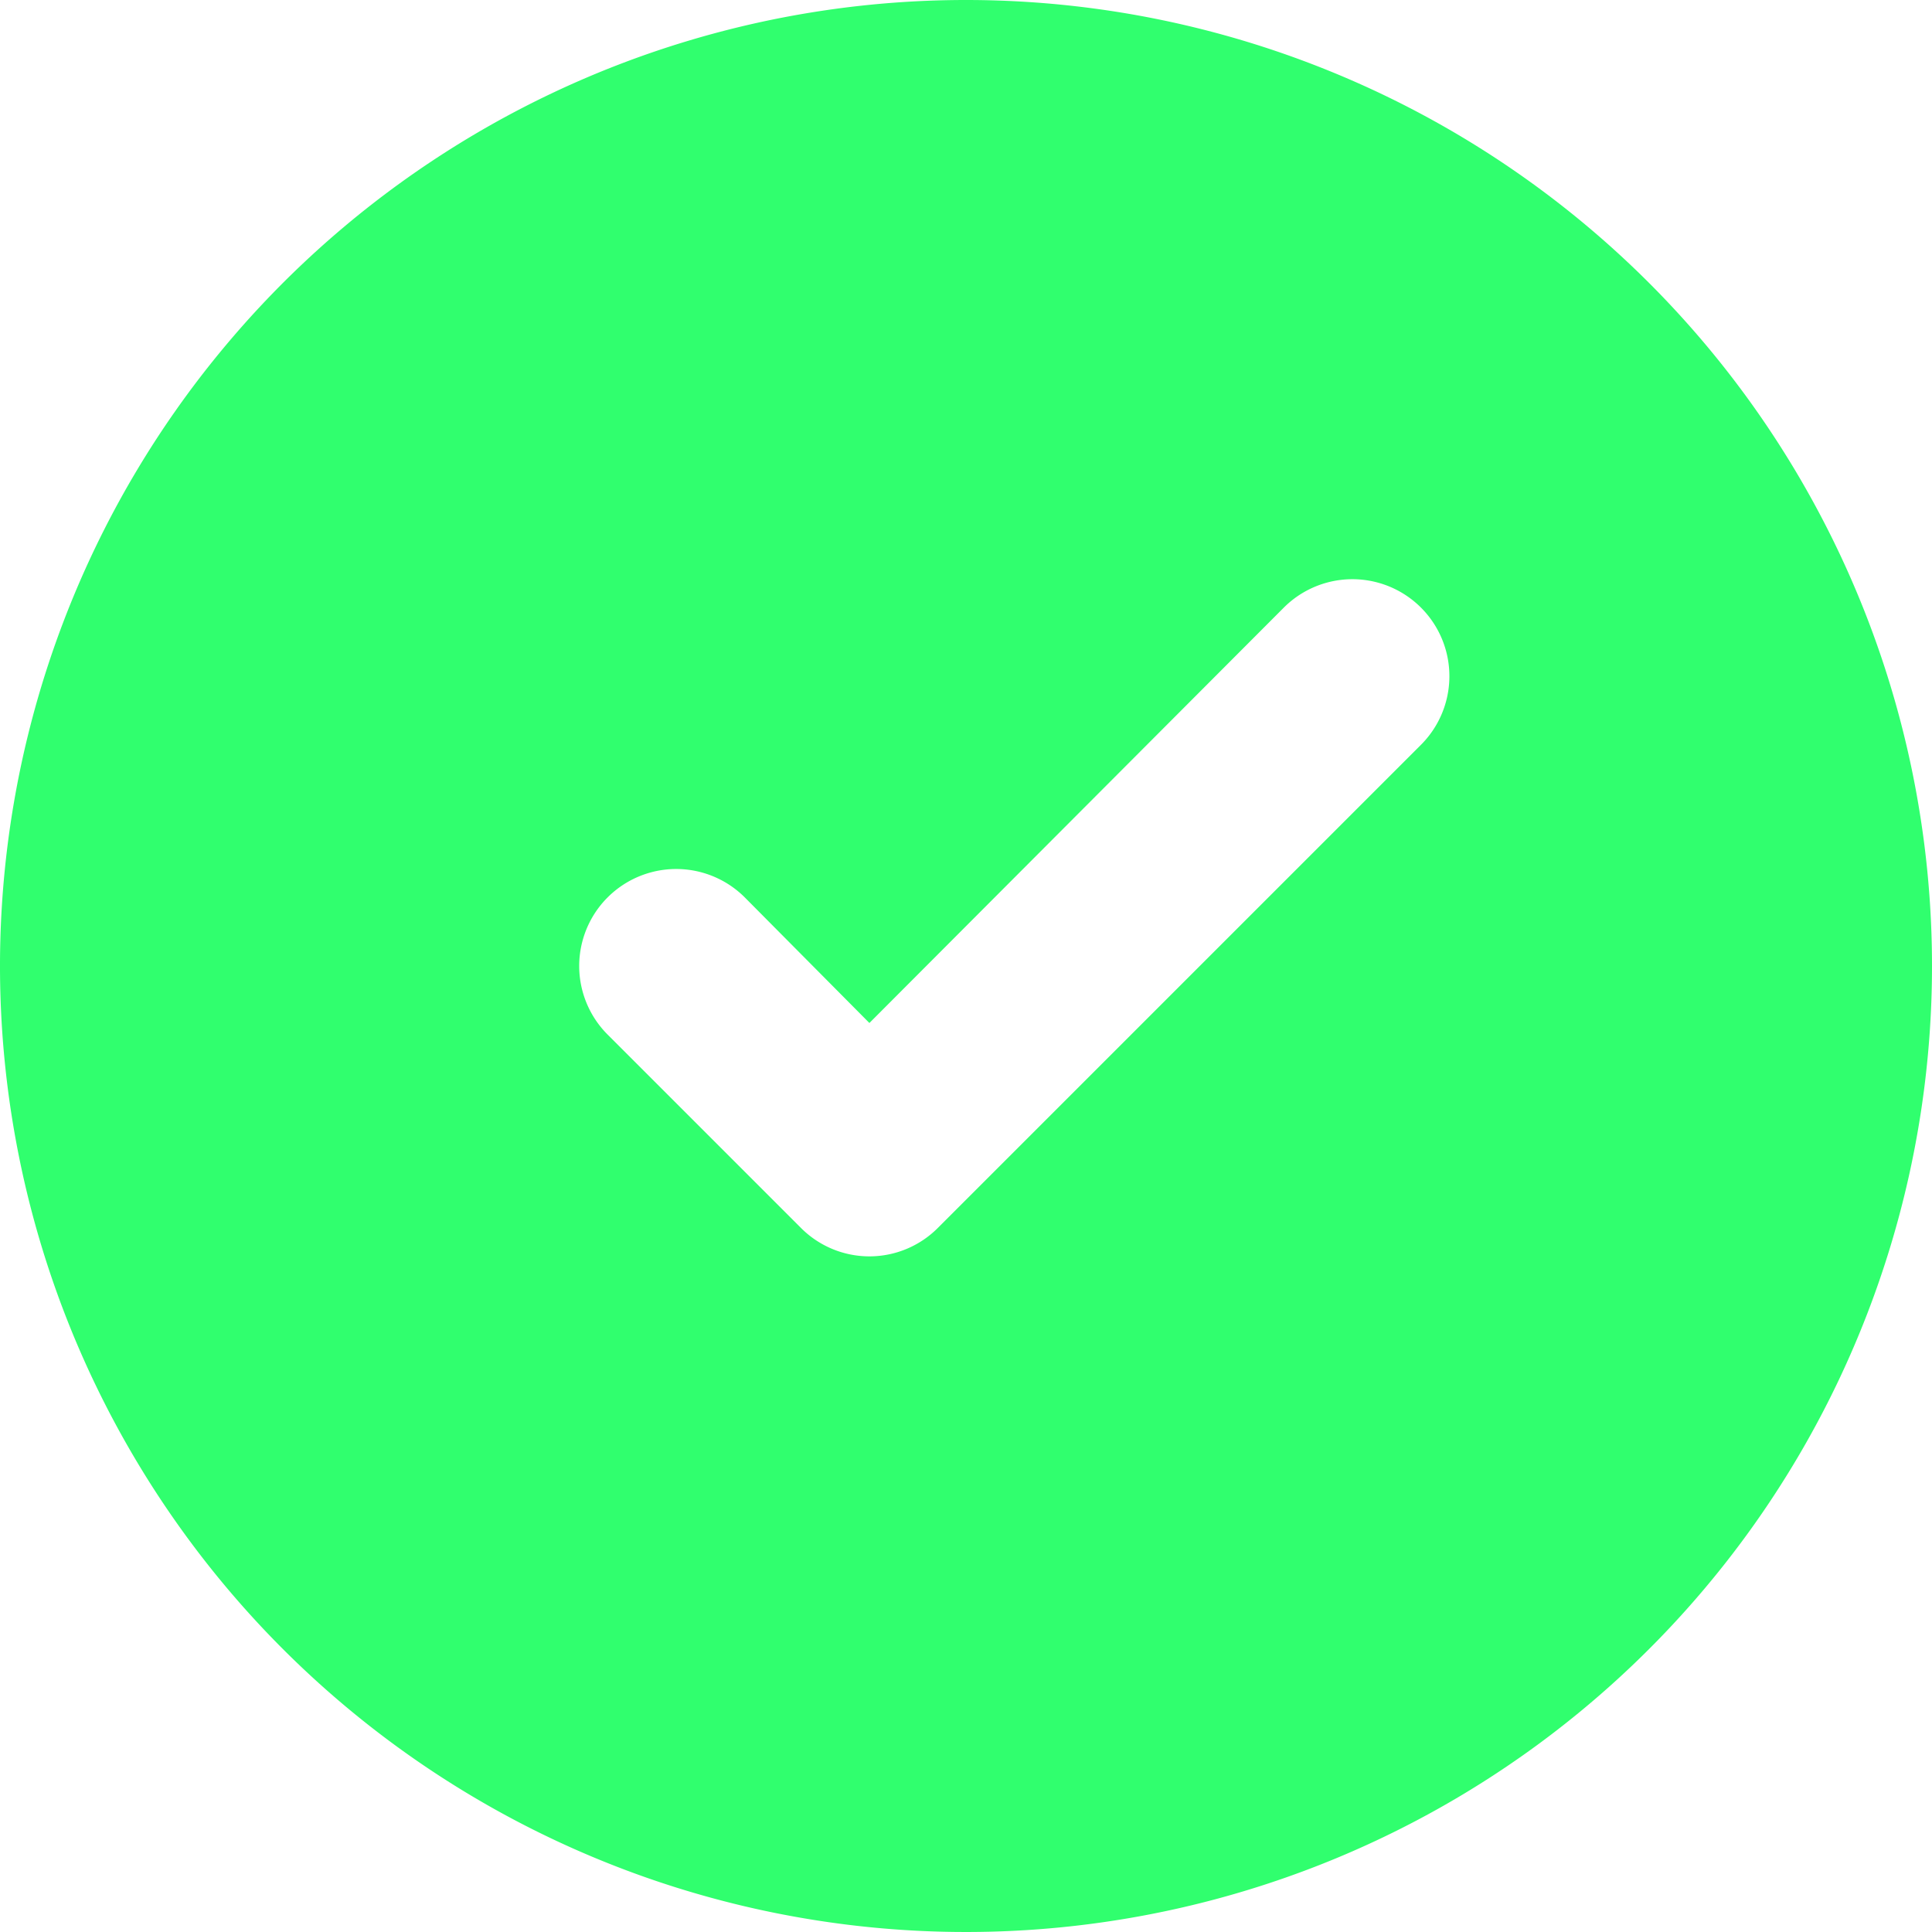
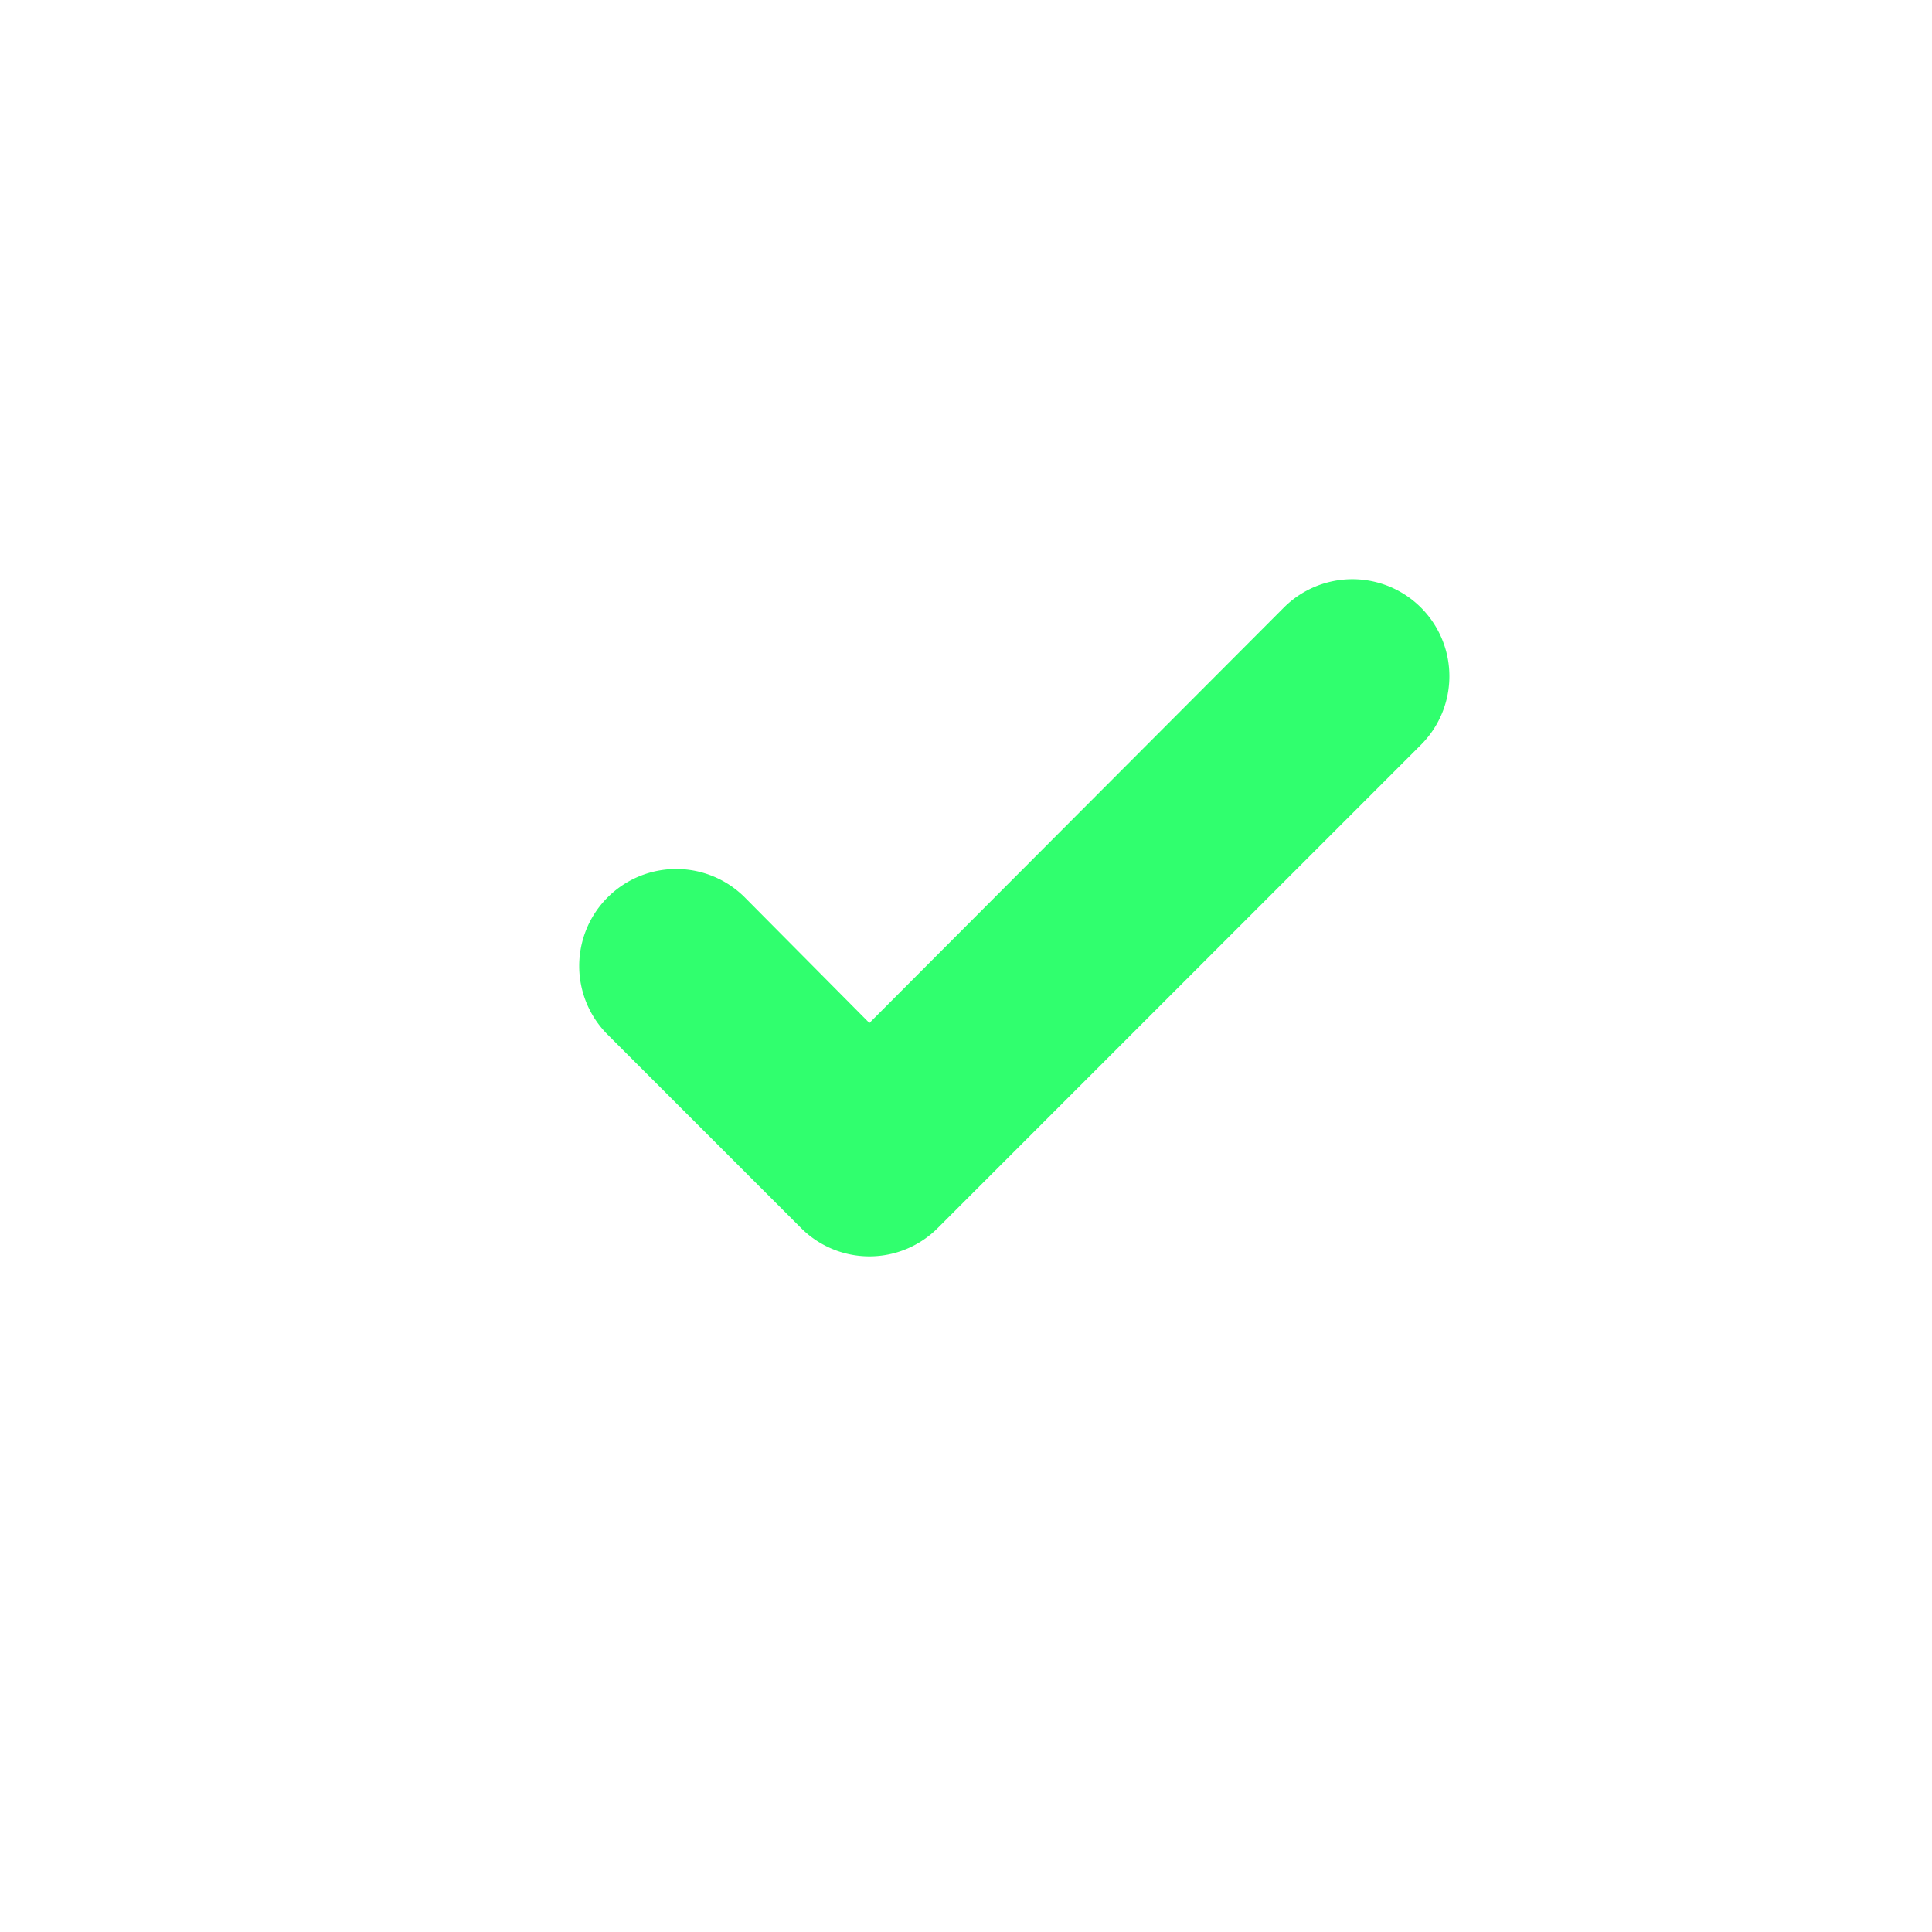
<svg xmlns="http://www.w3.org/2000/svg" width="20" height="20" viewBox="0 0 20 20">
-   <path id="_5402431_done_success_tick_valid_approve_icon" data-name="5402431_done_success_tick_valid_approve_icon" d="M12,2A10,10,0,1,0,22,12,10,10,0,0,0,12,2Zm4.71,7.71-5,5a1,1,0,0,1-1.42,0l-2-2a1,1,0,0,1,1.42-1.42L11,12.59l4.29-4.3a1,1,0,1,1,1.42,1.42Z" transform="translate(-2 -2)" fill="#30ff6e" />
+   <path id="_5402431_done_success_tick_valid_approve_icon" data-name="5402431_done_success_tick_valid_approve_icon" d="M12,2Zm4.71,7.71-5,5a1,1,0,0,1-1.42,0l-2-2a1,1,0,0,1,1.42-1.42L11,12.59l4.29-4.3a1,1,0,1,1,1.42,1.42Z" transform="translate(-2 -2)" fill="#30ff6e" />
</svg>